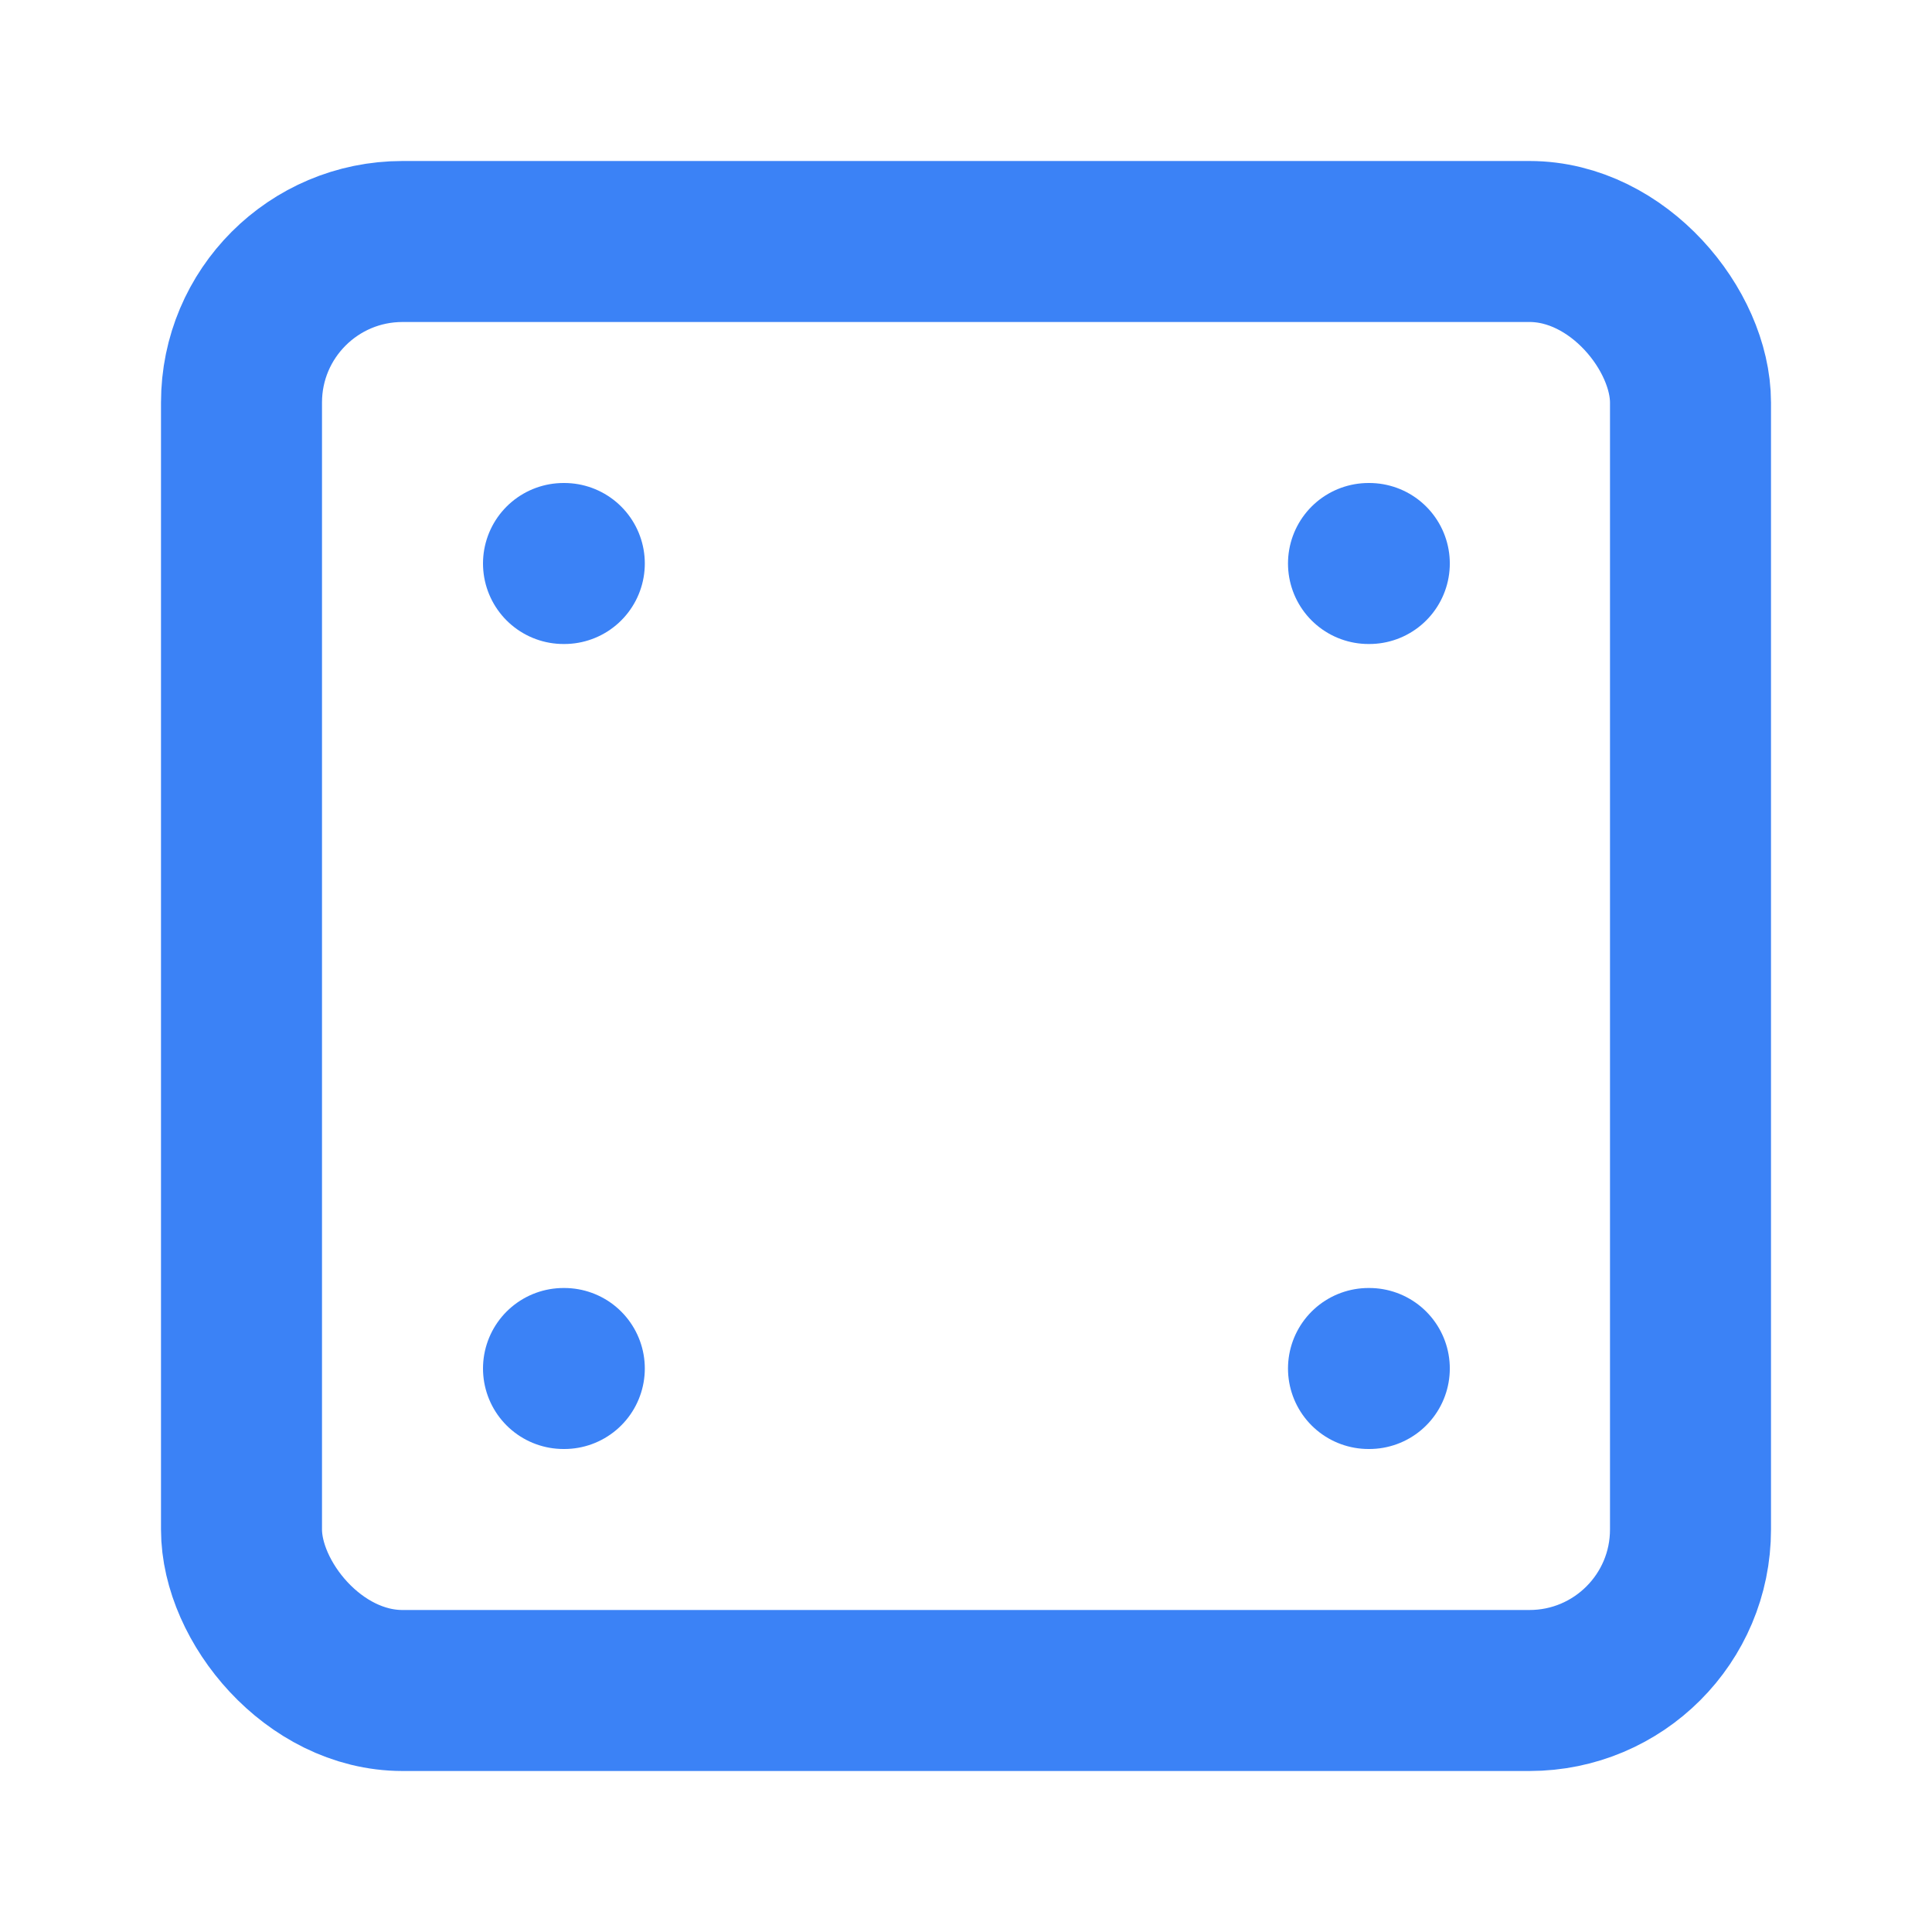
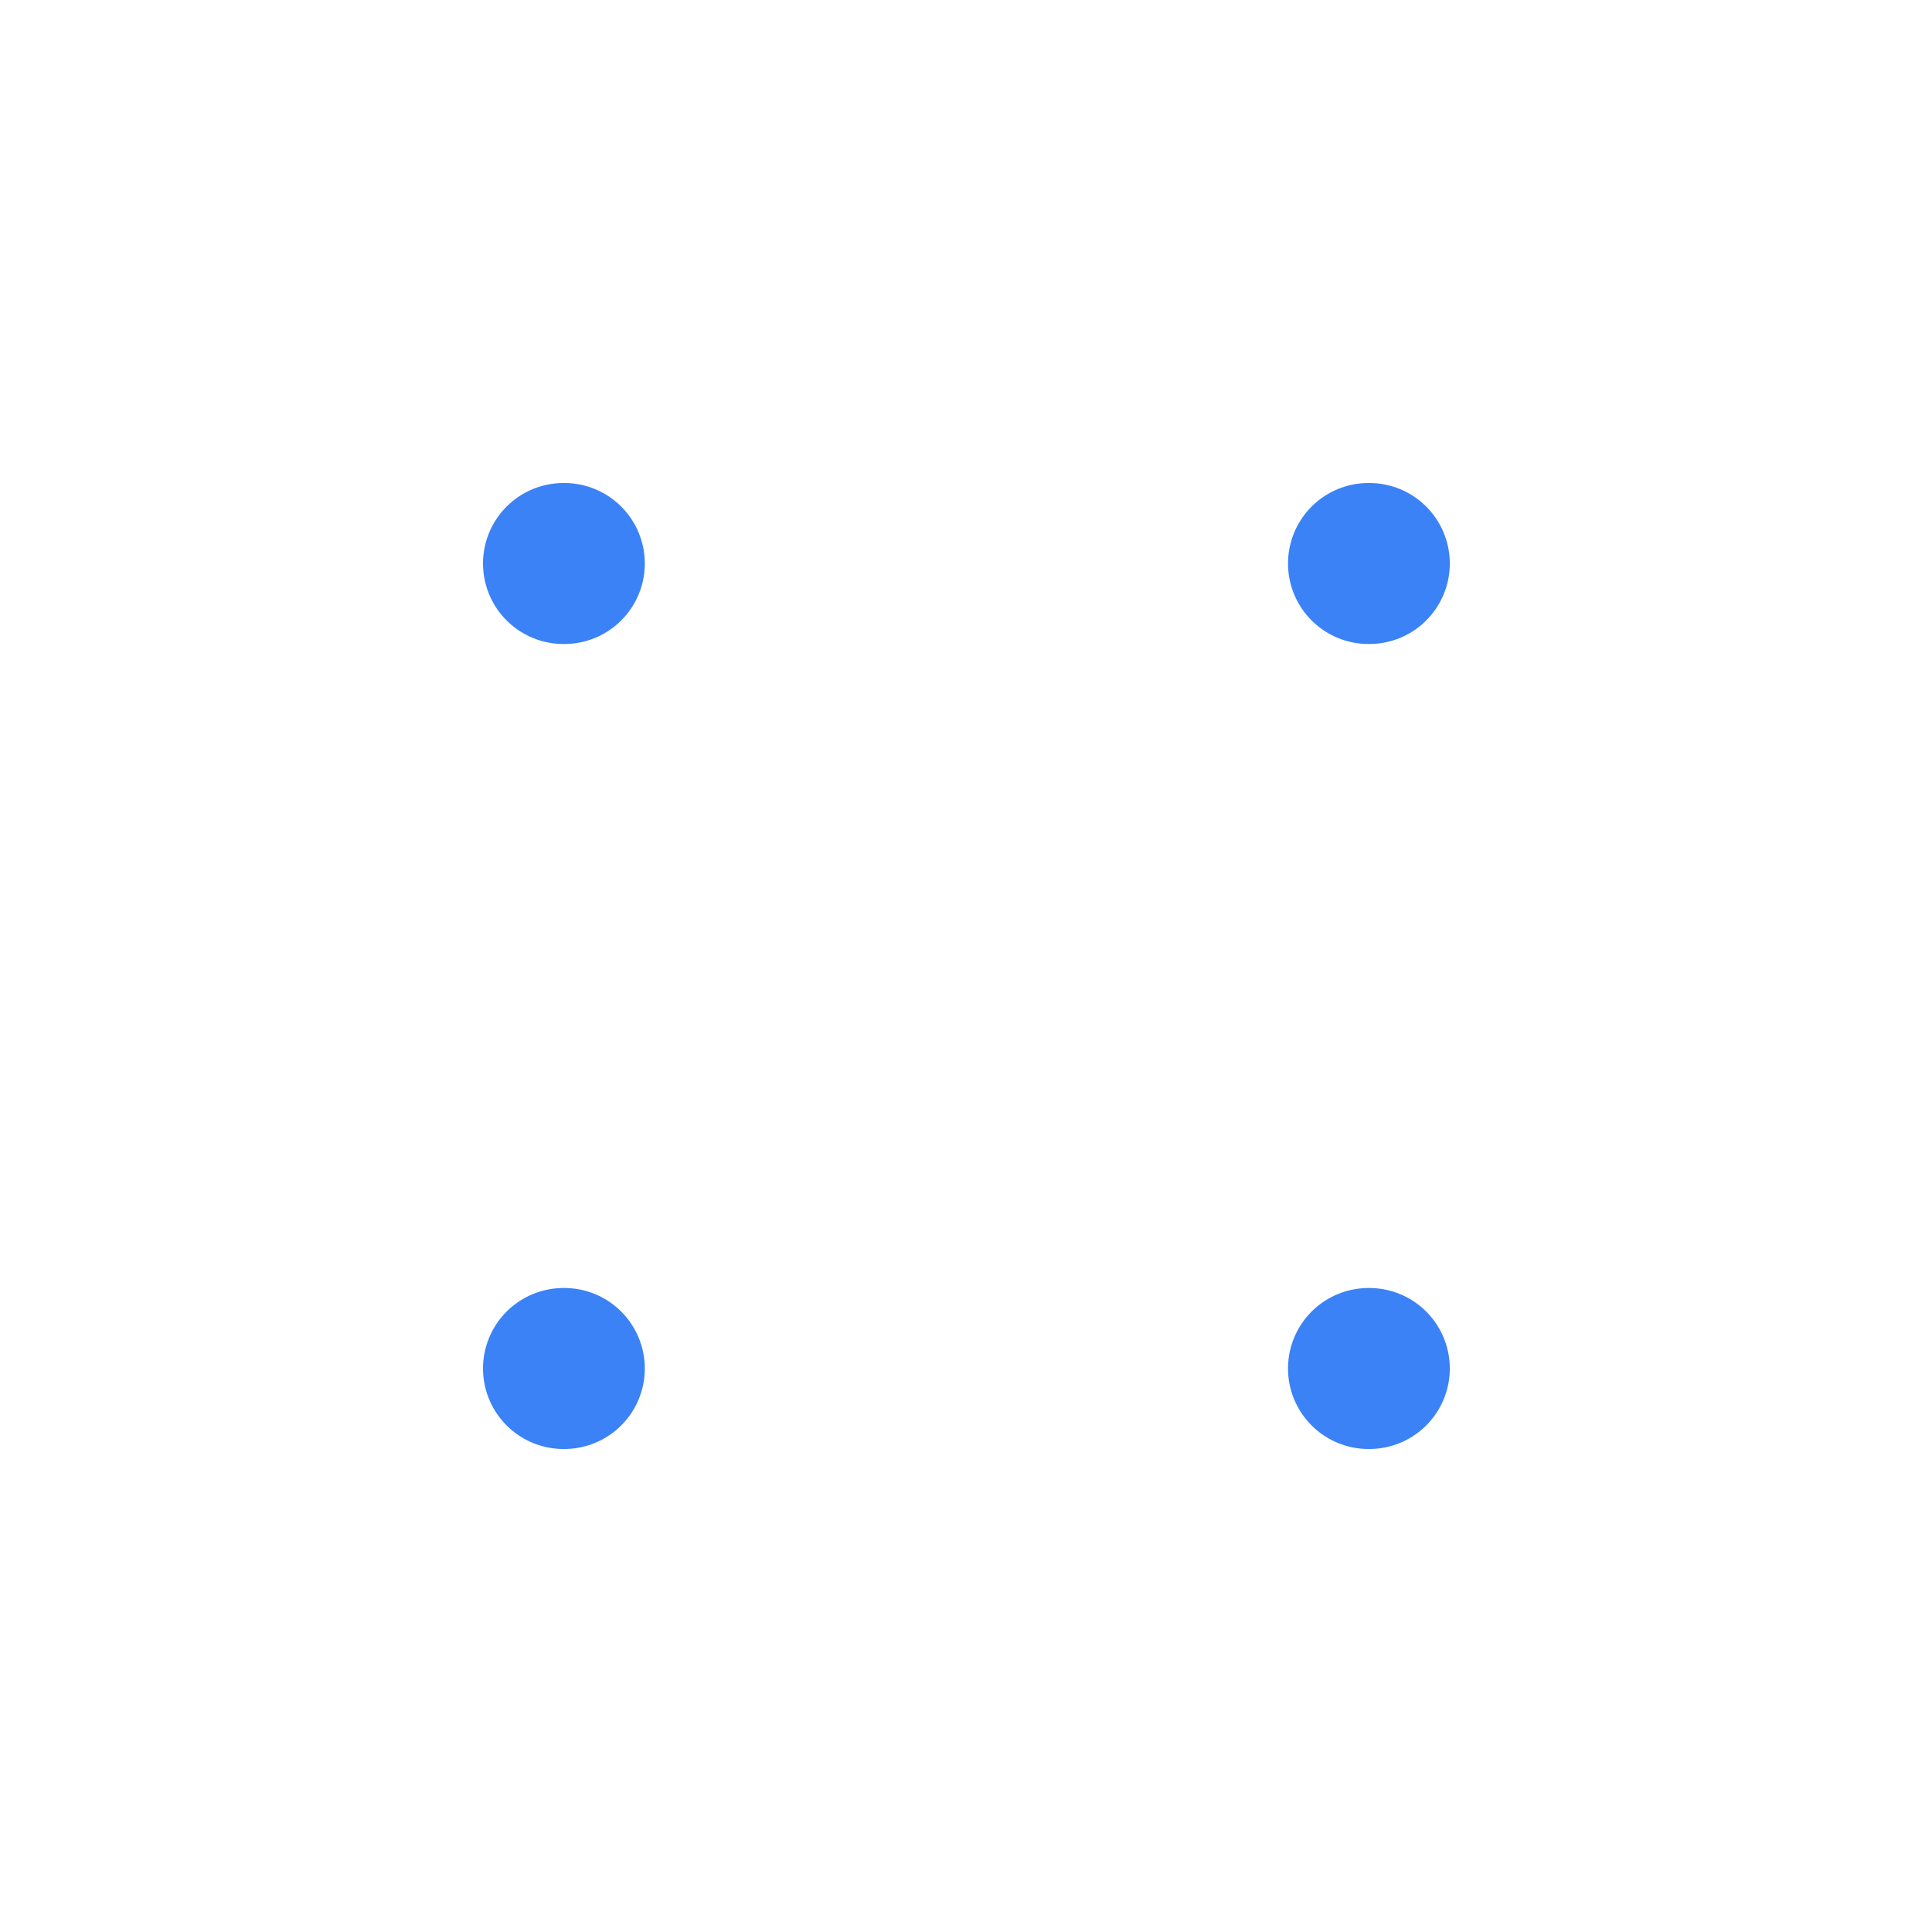
<svg xmlns="http://www.w3.org/2000/svg" width="32" height="32" viewBox="0 0 24 24" fill="none" stroke="#3b82f6" stroke-width="2" stroke-linecap="round" stroke-linejoin="round">
-   <rect width="18" height="18" x="3" y="3" rx="2" />
  <path d="M7 7h.01" />
  <path d="M17 7h.01" />
  <path d="M7 17h.01" />
  <path d="M17 17h.01" />
</svg>